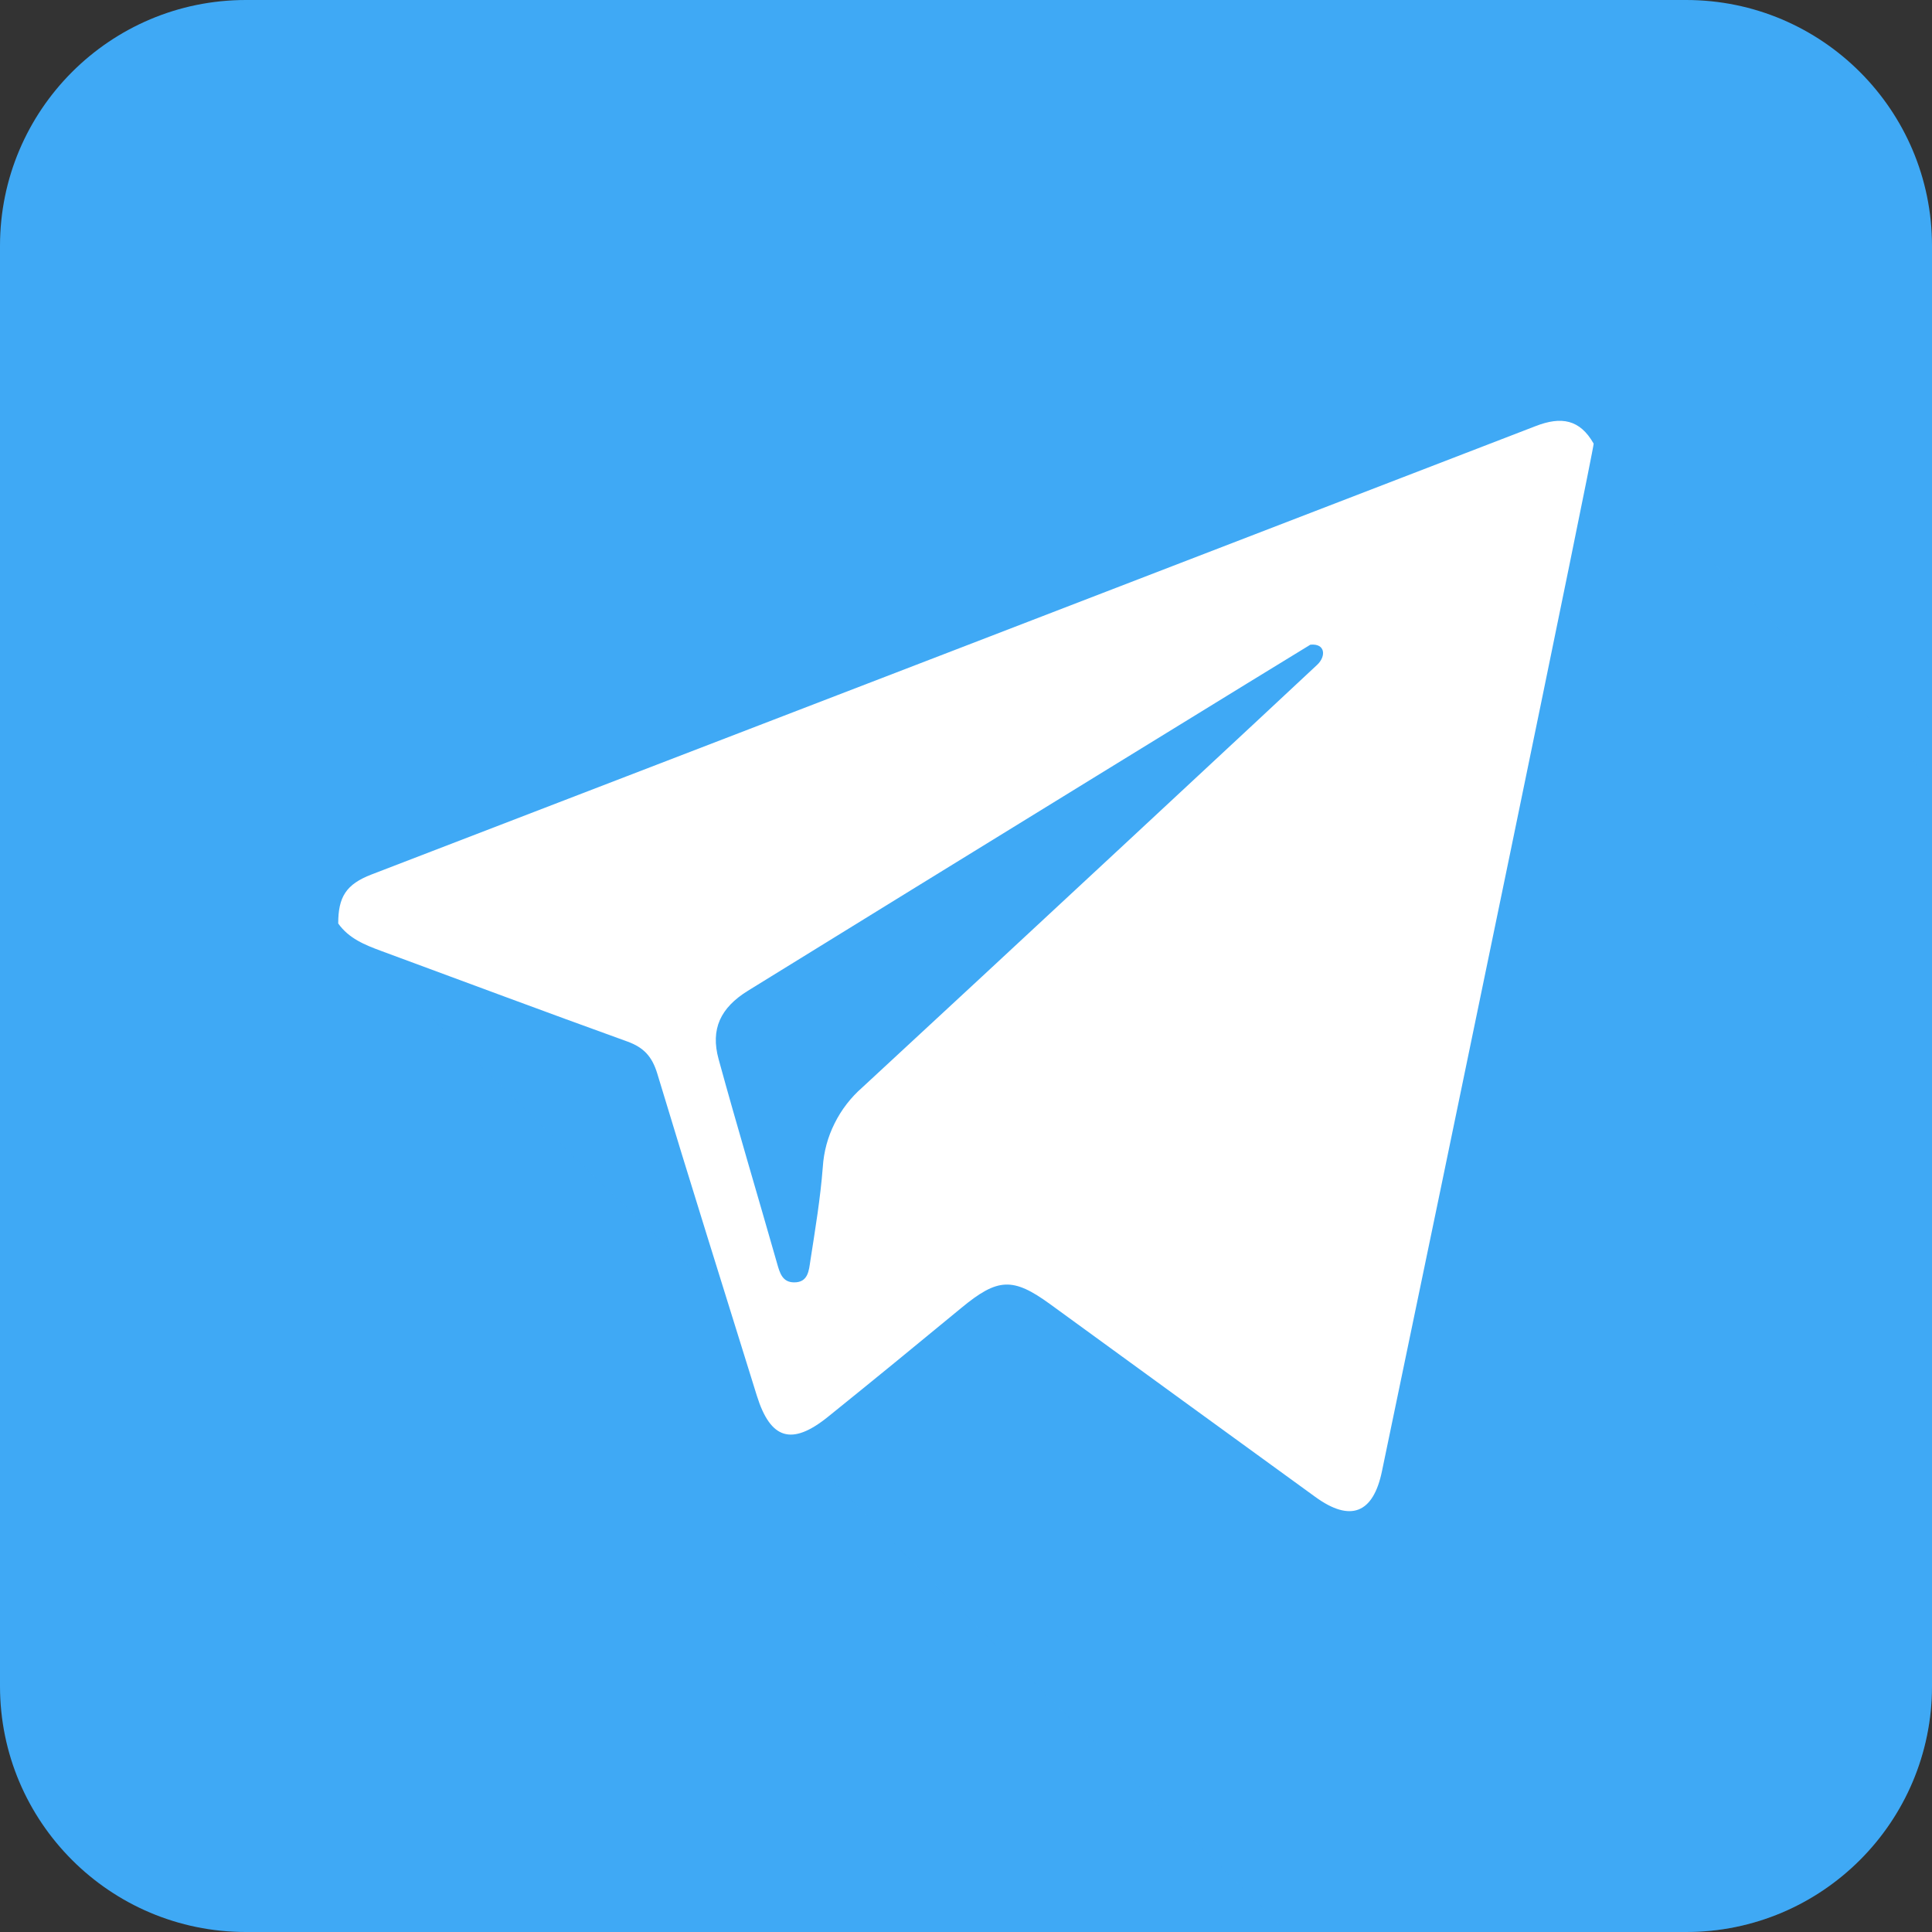
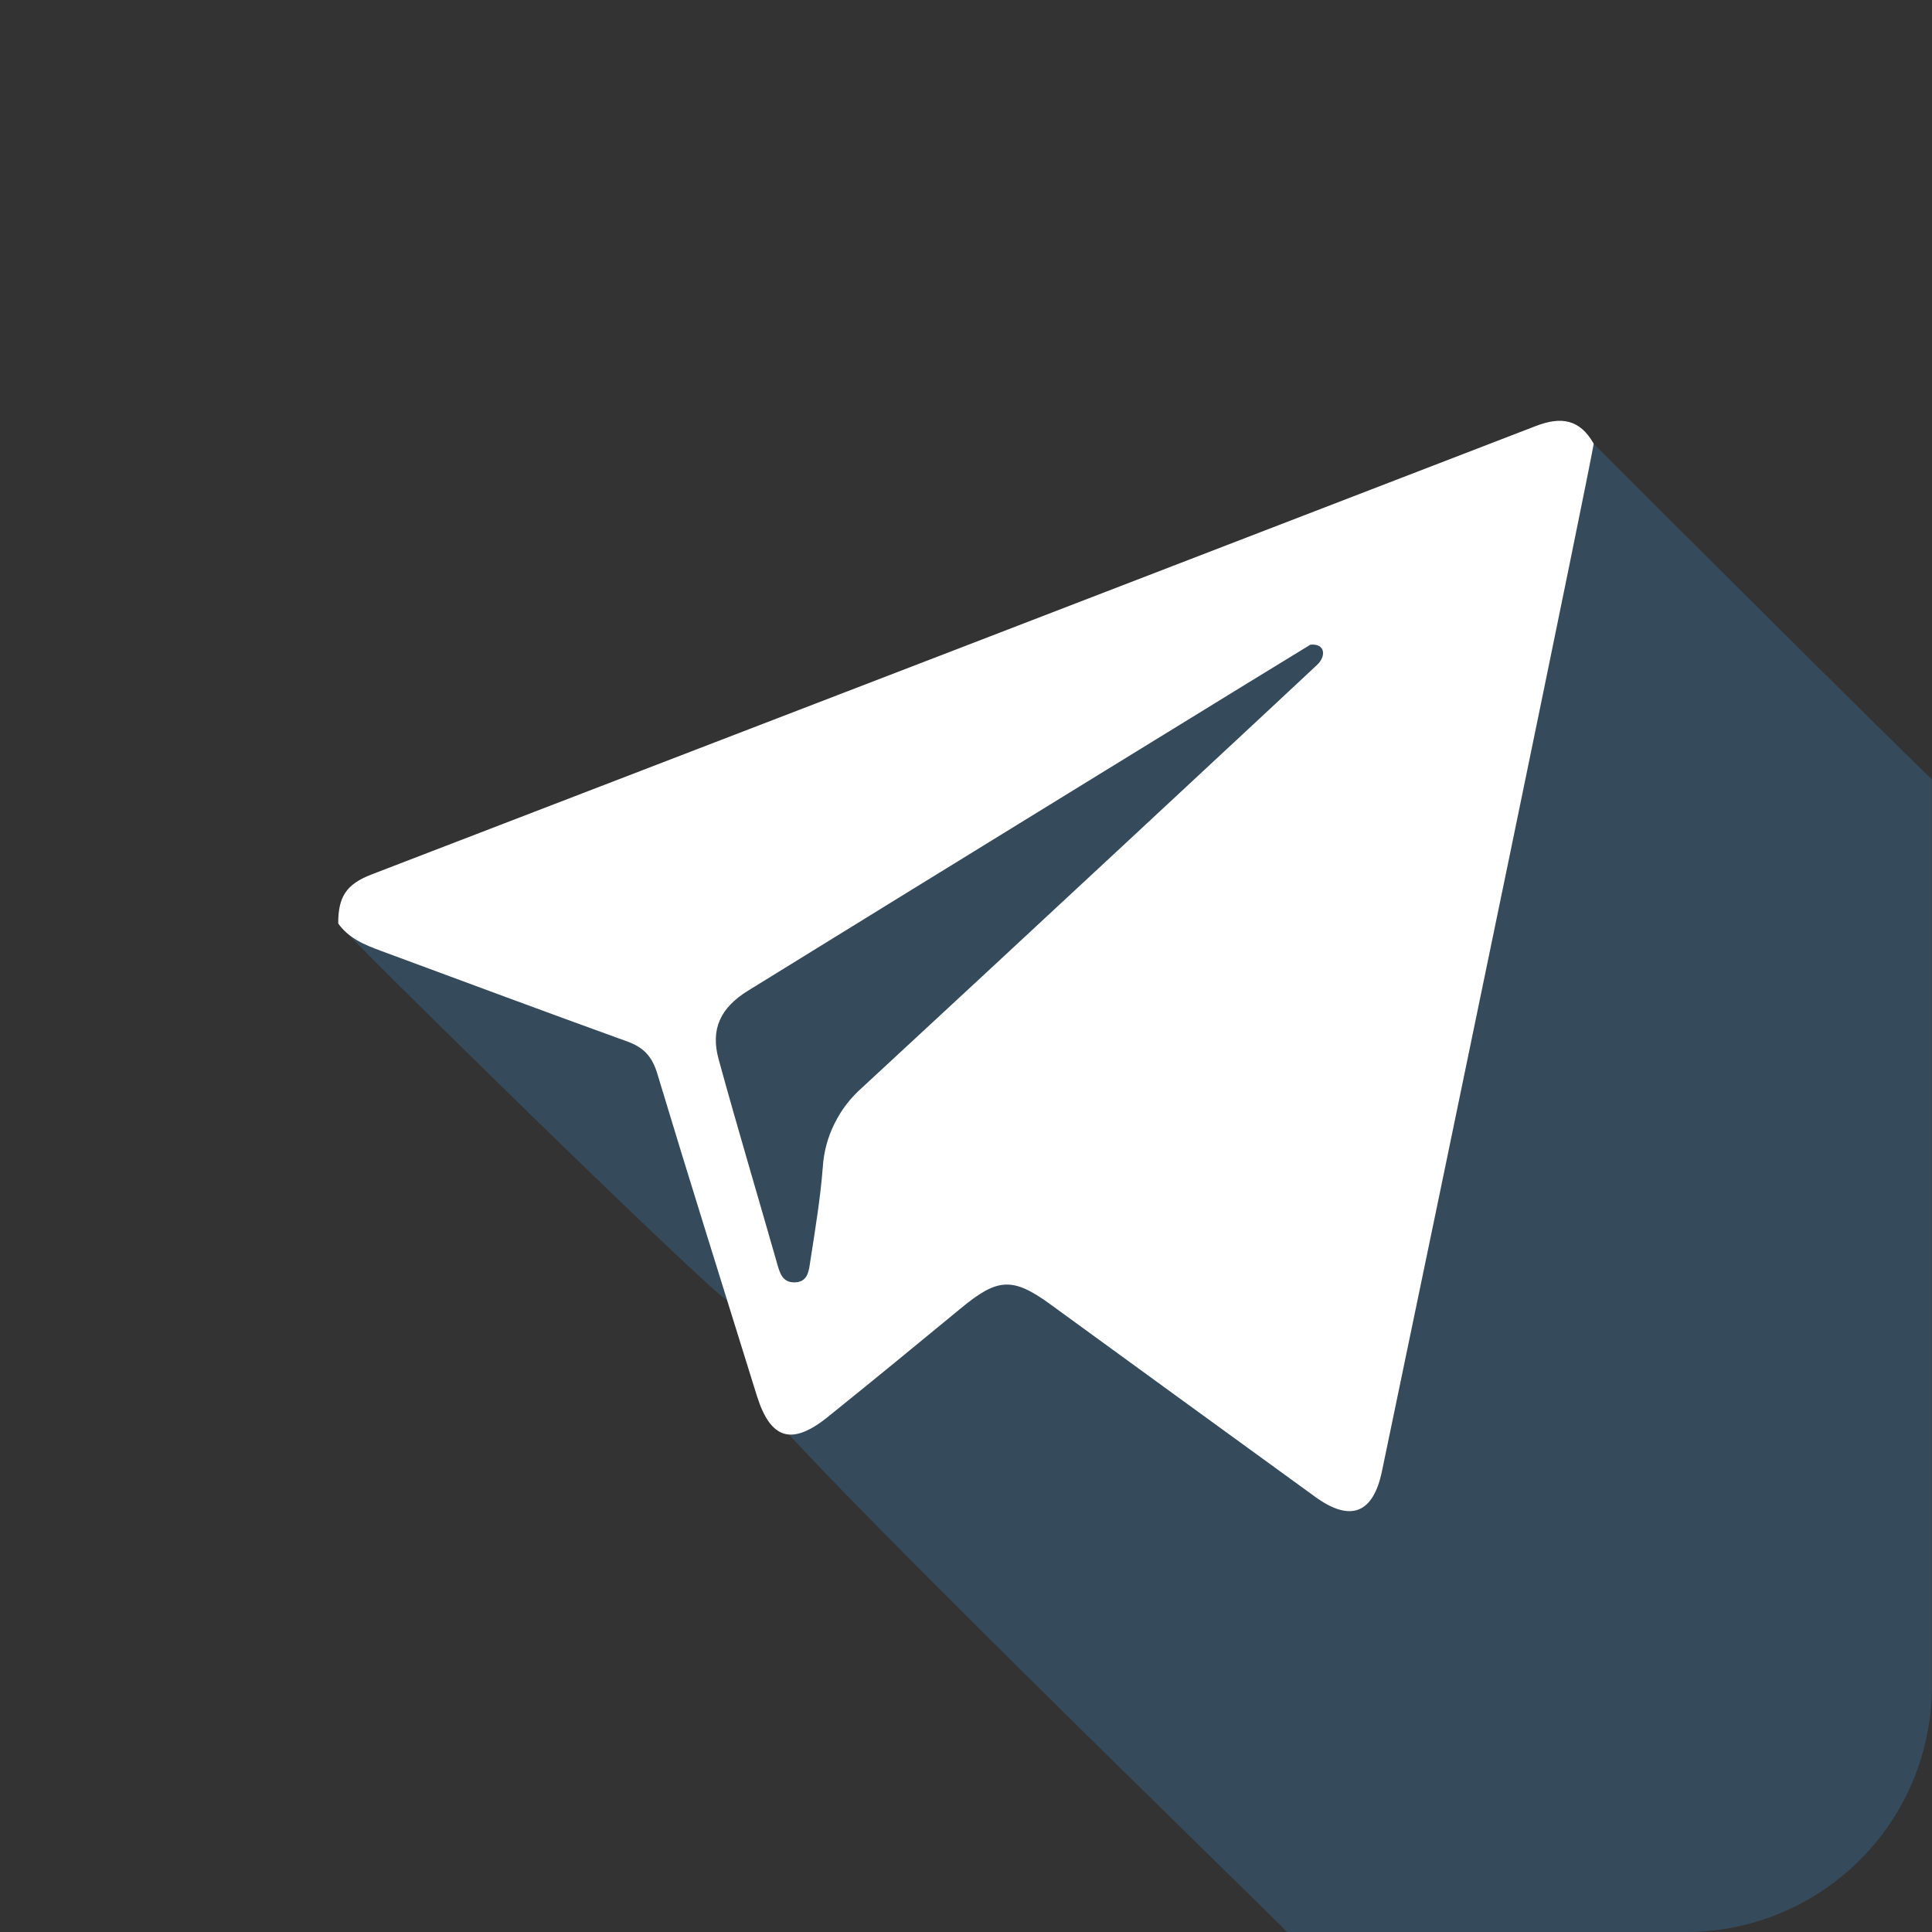
<svg xmlns="http://www.w3.org/2000/svg" width="24" height="24" viewBox="0 0 16 16" fill="none">
  <rect x="0" y="0" width="16" height="16" fill="#333333" stroke="none" />
  <g clip-path="url(#clip0_469_32)">
-     <path d="M13.964 0H2.036C0.912 0 0 0.912 0 2.036V13.964C0 15.088 0.912 16 2.036 16H13.964C15.088 16 16 15.088 16 13.964V2.036C16 0.912 15.088 0 13.964 0Z" fill="#3FA9F5" />
    <path opacity="0.21" d="M13.198 3.674C13.084 3.473 12.93 3.446 12.717 3.529C9.505 4.77 6.292 6.008 3.077 7.242C2.866 7.323 2.801 7.428 2.801 7.648C2.889 7.771 5.903 10.722 6.022 10.768C6.104 11.031 6.187 11.295 6.269 11.559C6.347 11.811 10.65 15.976 10.659 16H13.963C14.503 16 15.021 15.785 15.403 15.403C15.785 15.022 15.999 14.504 15.999 13.964V6.453C15.919 6.39 13.198 3.68 13.198 3.674Z" fill="#3FA9F5" />
    <path d="M13.198 3.674C13.198 3.736 11.948 9.772 11.445 12.183C11.373 12.533 11.185 12.609 10.893 12.397C10.16 11.865 9.428 11.333 8.696 10.8C8.388 10.576 8.262 10.583 7.962 10.831C7.595 11.134 7.226 11.436 6.855 11.735C6.556 11.975 6.381 11.92 6.268 11.559C5.992 10.67 5.712 9.782 5.443 8.89C5.4 8.749 5.331 8.675 5.197 8.626C4.515 8.38 3.836 8.126 3.156 7.875C3.021 7.825 2.889 7.772 2.801 7.648C2.801 7.428 2.866 7.323 3.077 7.242C6.291 6.006 9.504 4.768 12.717 3.529C12.93 3.446 13.084 3.473 13.198 3.674ZM10.852 5.339C10.824 5.354 7.71 7.268 6.194 8.205C5.966 8.346 5.883 8.523 5.951 8.771C6.106 9.337 6.275 9.9 6.436 10.465C6.458 10.543 6.48 10.619 6.575 10.62C6.694 10.622 6.699 10.519 6.711 10.441C6.751 10.183 6.794 9.925 6.814 9.666C6.822 9.539 6.855 9.416 6.912 9.303C6.968 9.19 7.046 9.089 7.141 9.006C8.175 8.051 10.686 5.715 10.909 5.505C10.983 5.435 10.977 5.327 10.852 5.339Z" fill="white" />
  </g>
  <defs>
    <clipPath id="clip0_469_32">
      <rect width="16" height="16" fill="white" />
    </clipPath>
  </defs>
</svg>